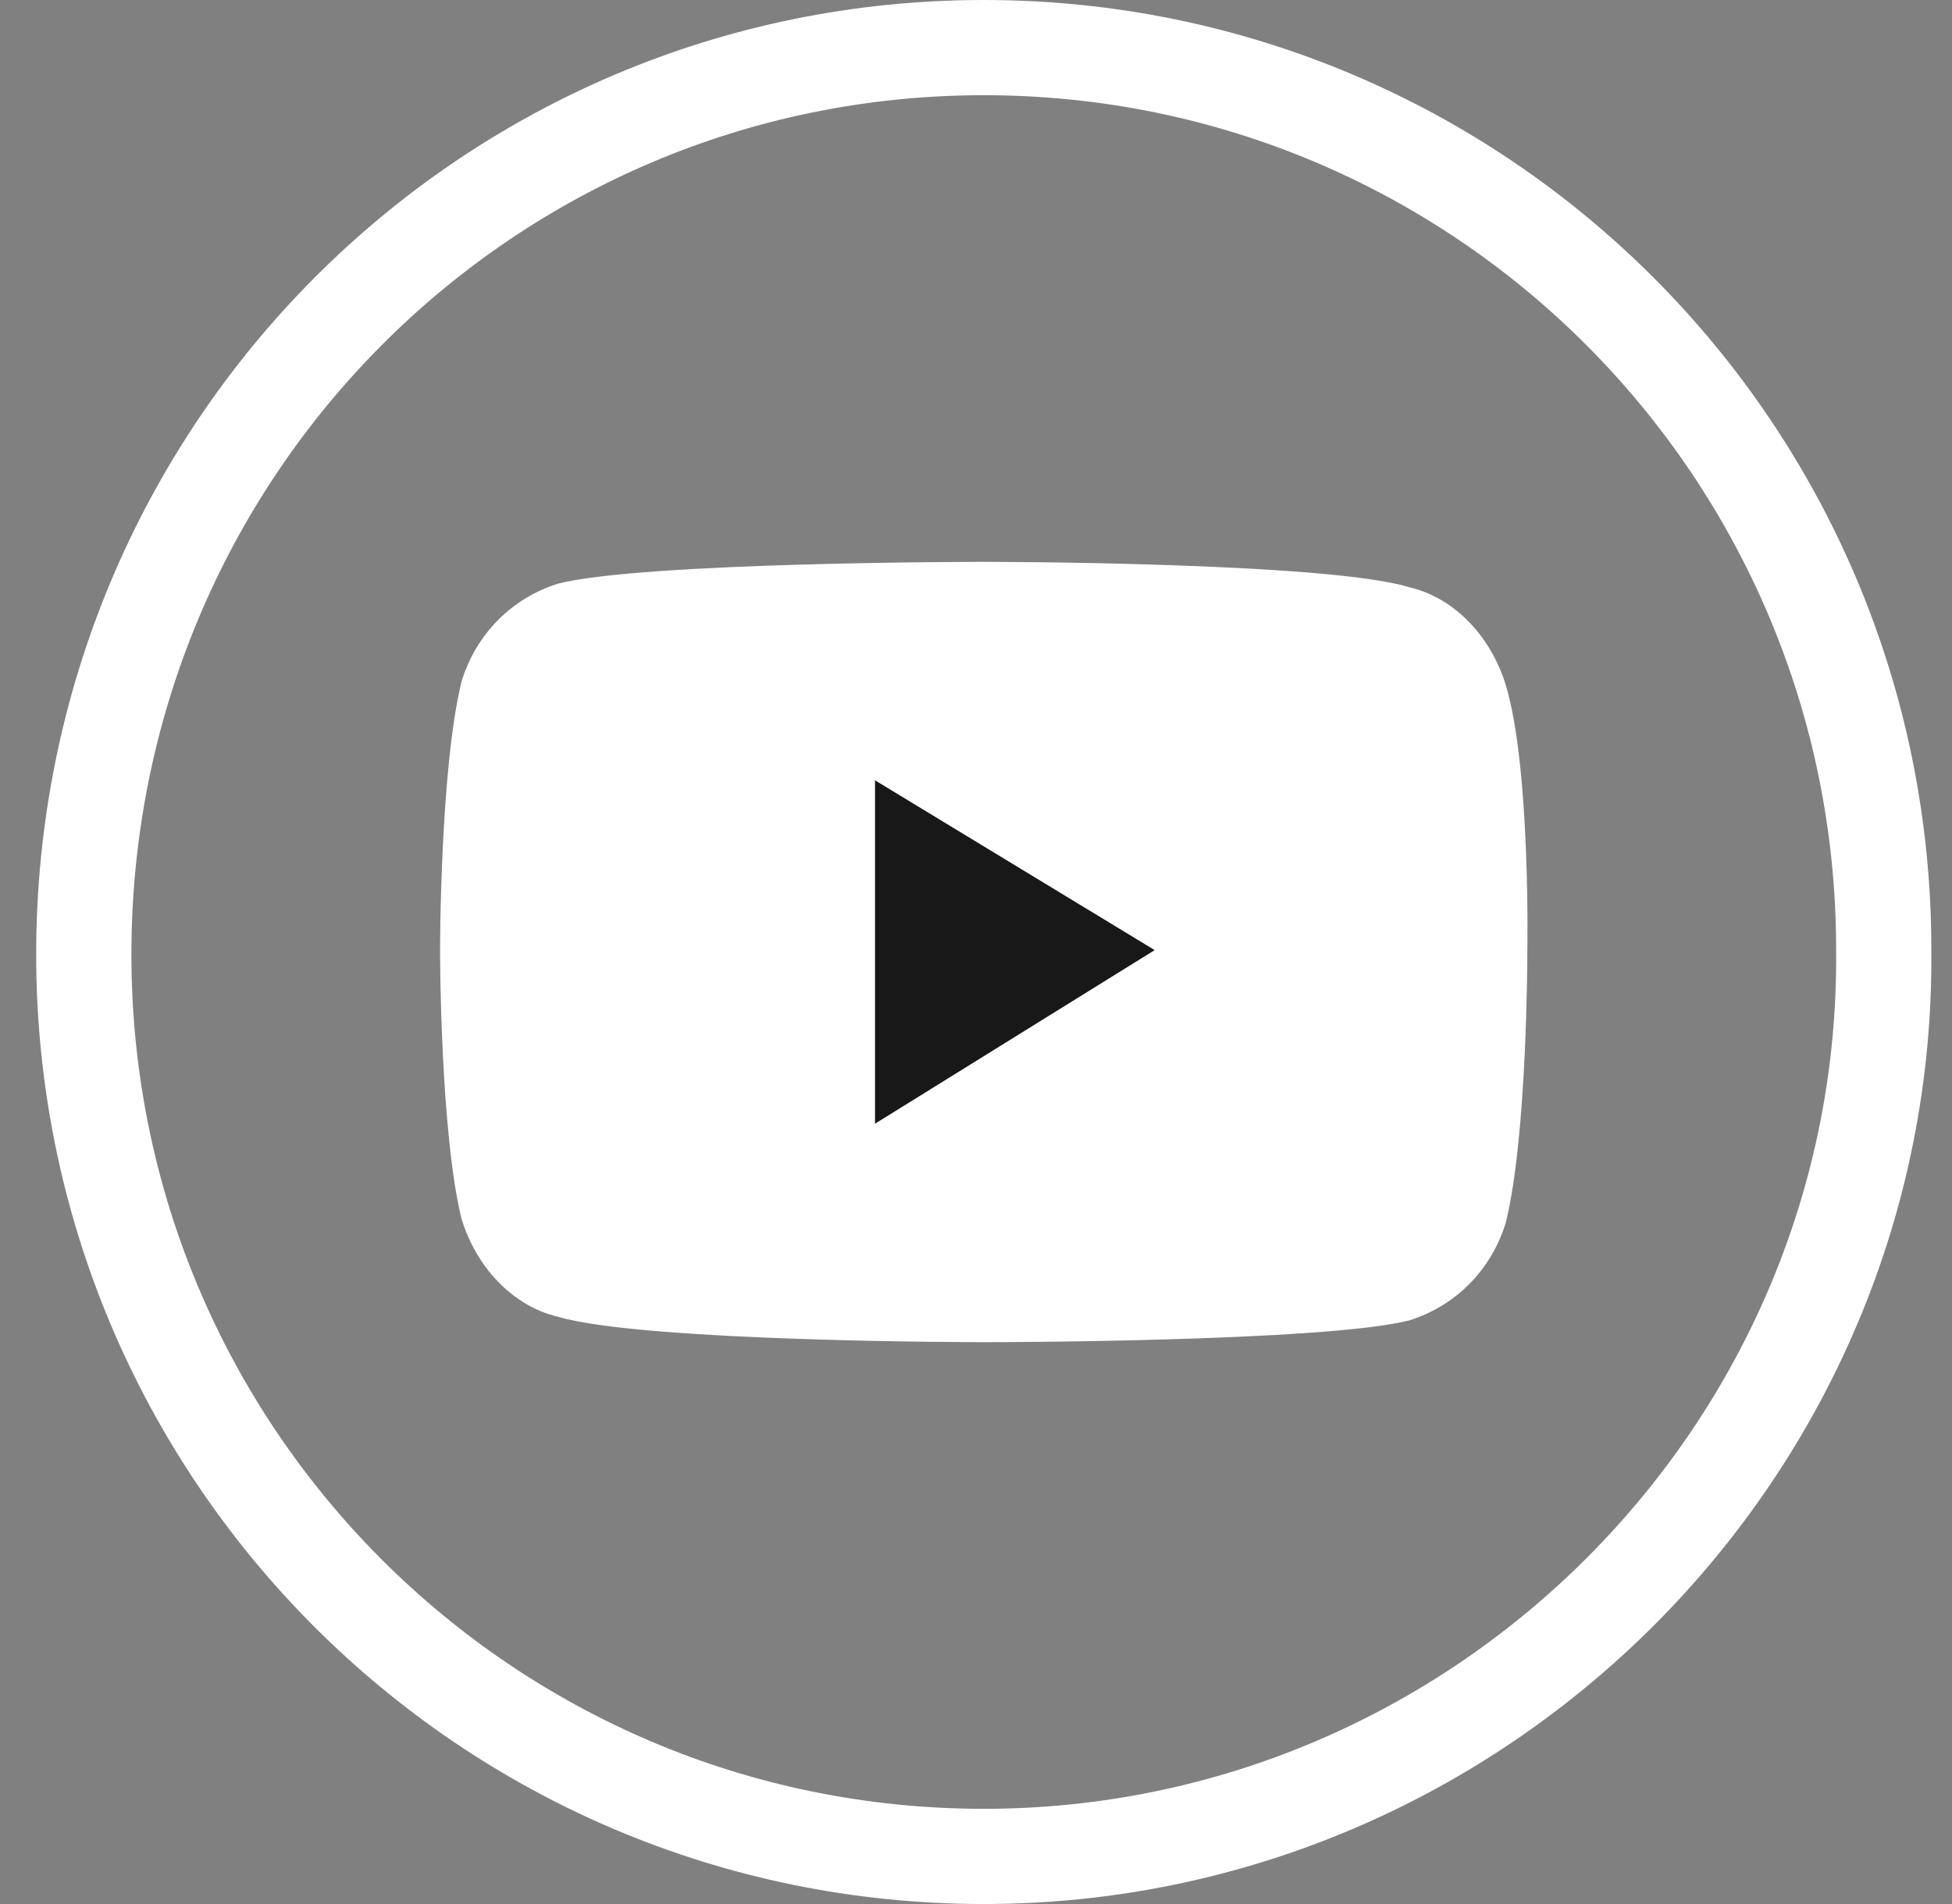
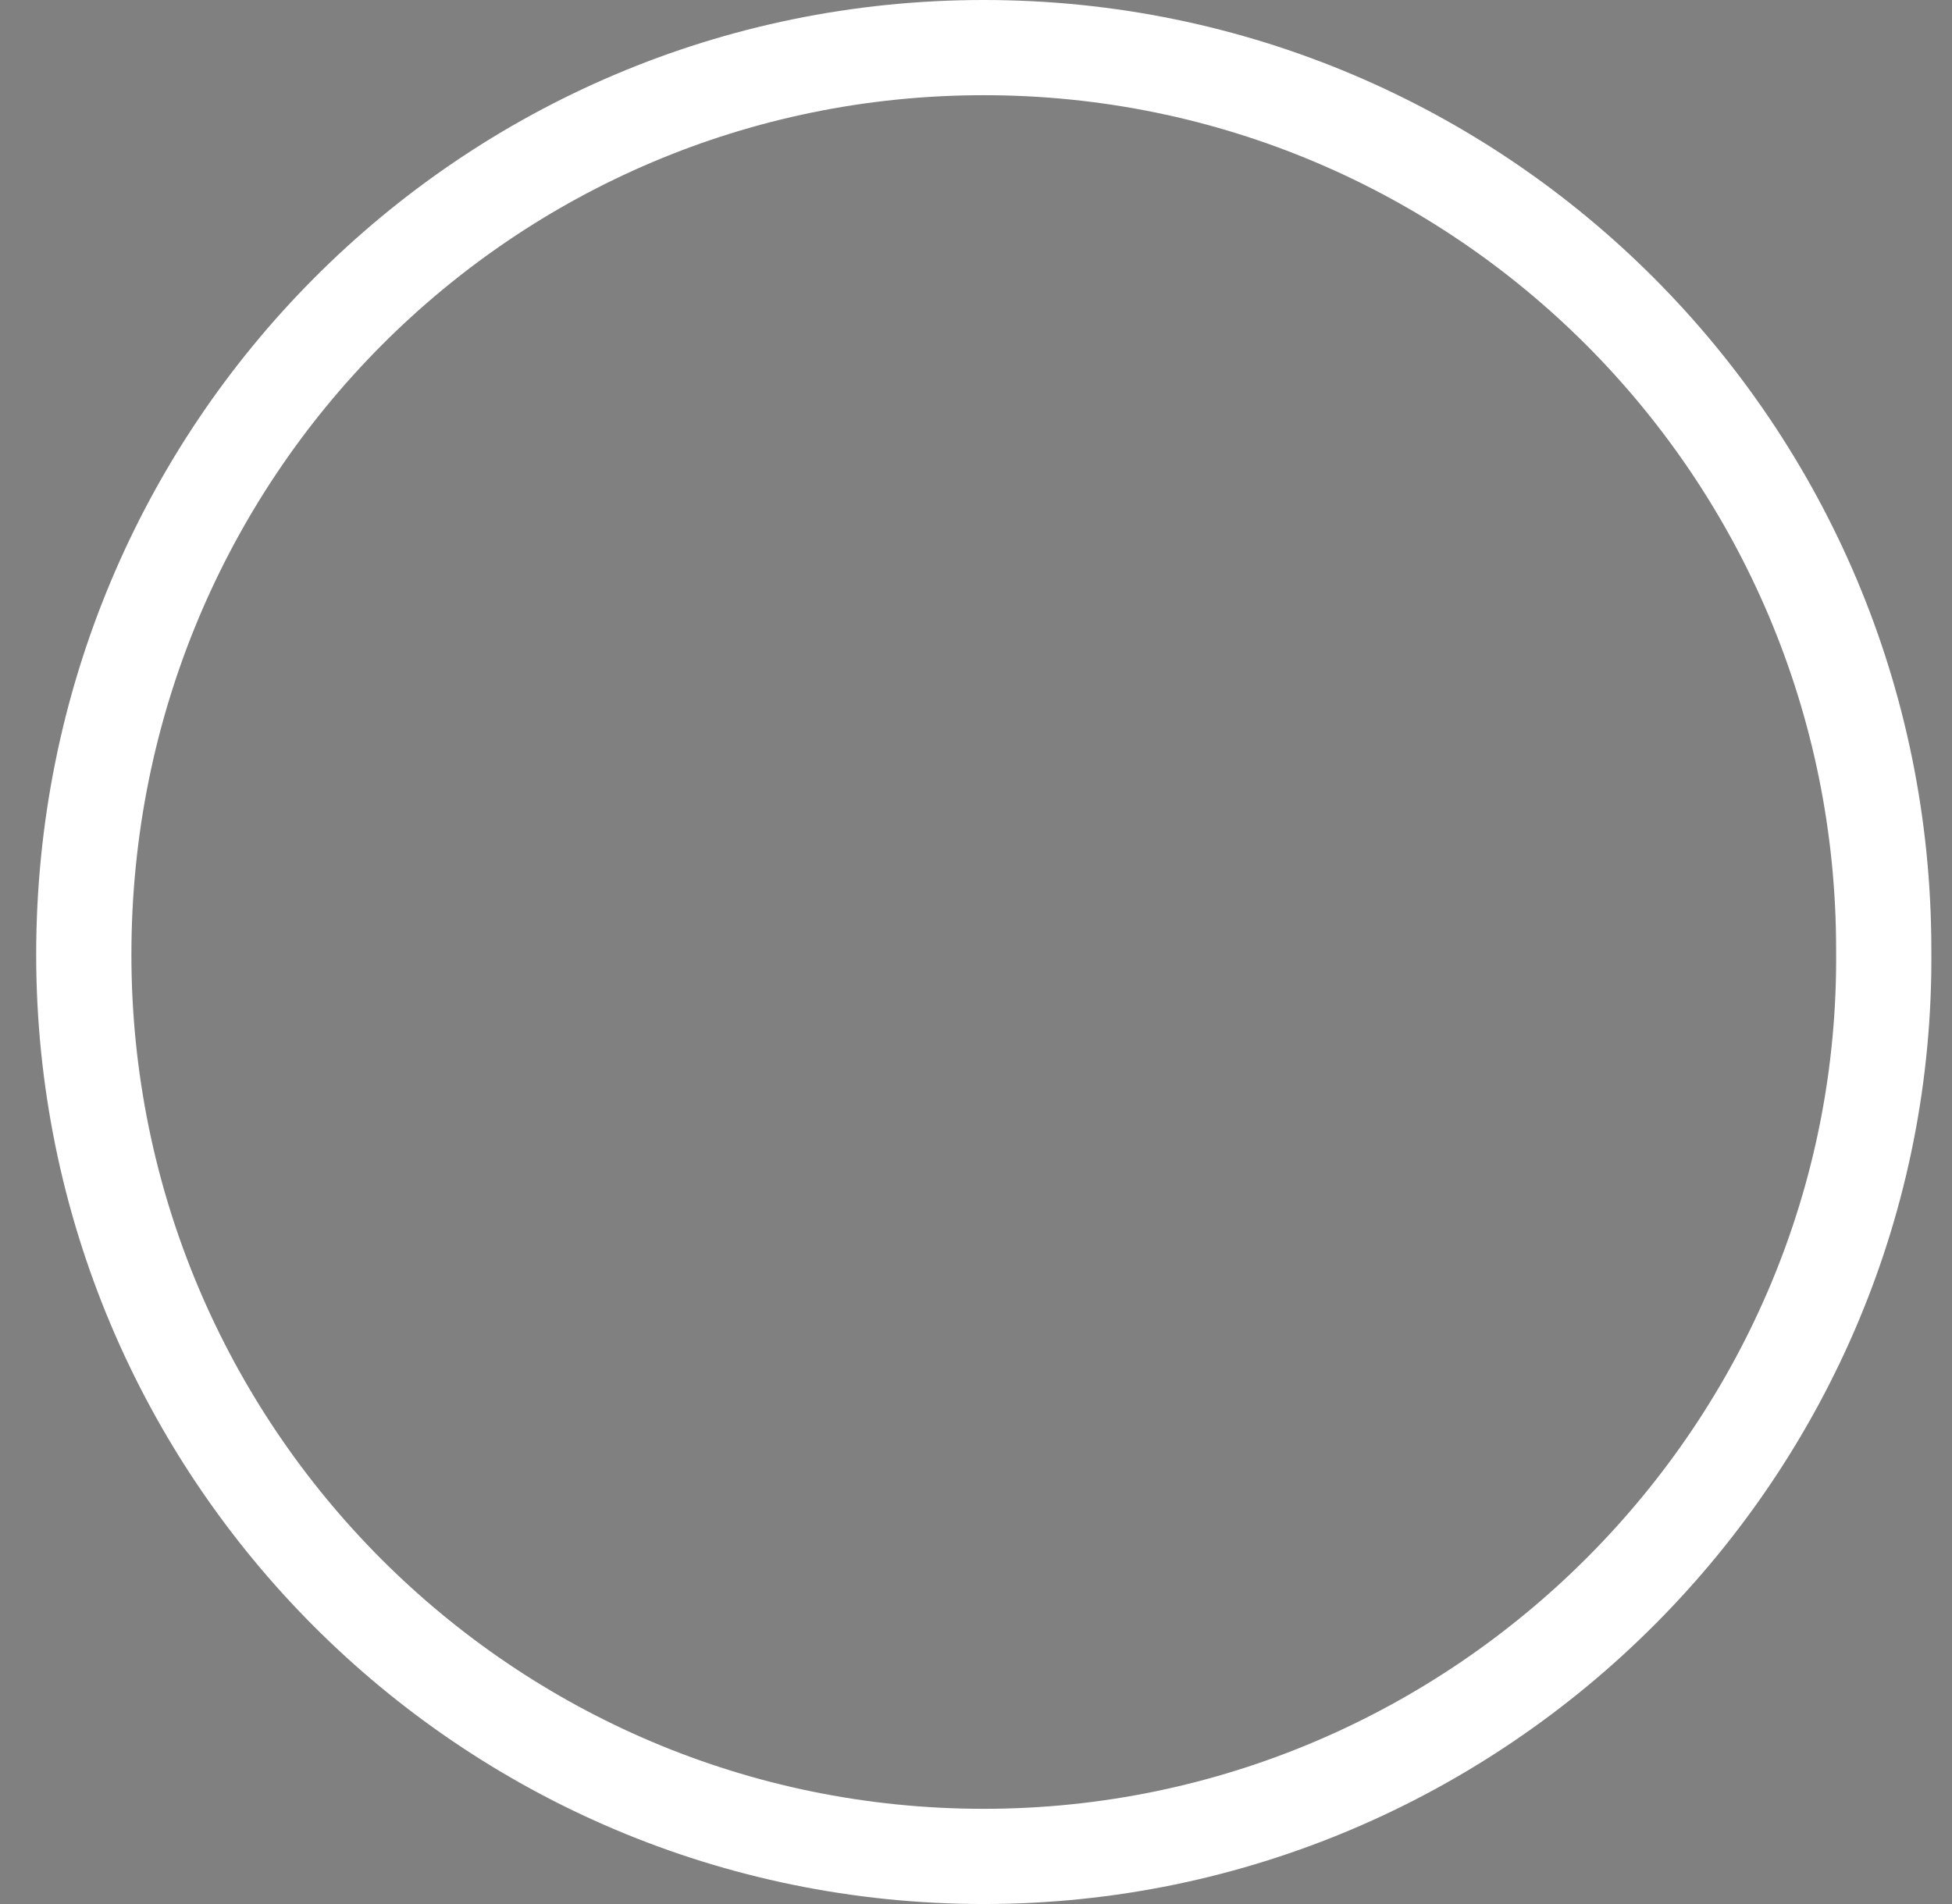
<svg xmlns="http://www.w3.org/2000/svg" width="41" height="40" viewBox="0 0 41 40" fill="none">
  <rect x="0" y="0" width="41" height="40" fill="#808080" stroke="none" />
  <g clip-path="url(#clip0_31_247)">
    <path d="M39.566 19.947L39.566 19.957C39.666 30.421 31.11 39 20.663 39C10.218 39 1.76 30.526 1.76 20.053C1.76 9.471 10.222 1 20.663 1C31.108 1 39.566 9.474 39.566 19.947Z" stroke="white" stroke-width="2" />
-     <path d="M31.629 14.396C31.329 13.405 30.578 12.566 29.601 12.337C27.873 11.803 20.662 11.803 20.662 11.803C20.662 11.803 13.525 11.803 11.722 12.261C10.746 12.566 9.994 13.328 9.694 14.319C9.243 16.149 9.243 19.962 9.243 19.962C9.243 19.962 9.243 23.774 9.694 25.604C9.994 26.595 10.746 27.434 11.722 27.663C13.525 28.197 20.662 28.197 20.662 28.197C20.662 28.197 27.798 28.197 29.601 27.739C30.578 27.434 31.329 26.672 31.629 25.68C32.08 23.85 32.08 20.038 32.08 20.038C32.08 20.038 32.155 16.149 31.629 14.396Z" fill="white" />
-     <path d="M18.379 23.607V16.393L24.253 19.96L18.379 23.607Z" fill="#181818" />
  </g>
  <defs>
    <clipPath id="clip0_31_247">
      <rect width="40" height="40" fill="white" transform="translate(0.624)" />
    </clipPath>
  </defs>
</svg>